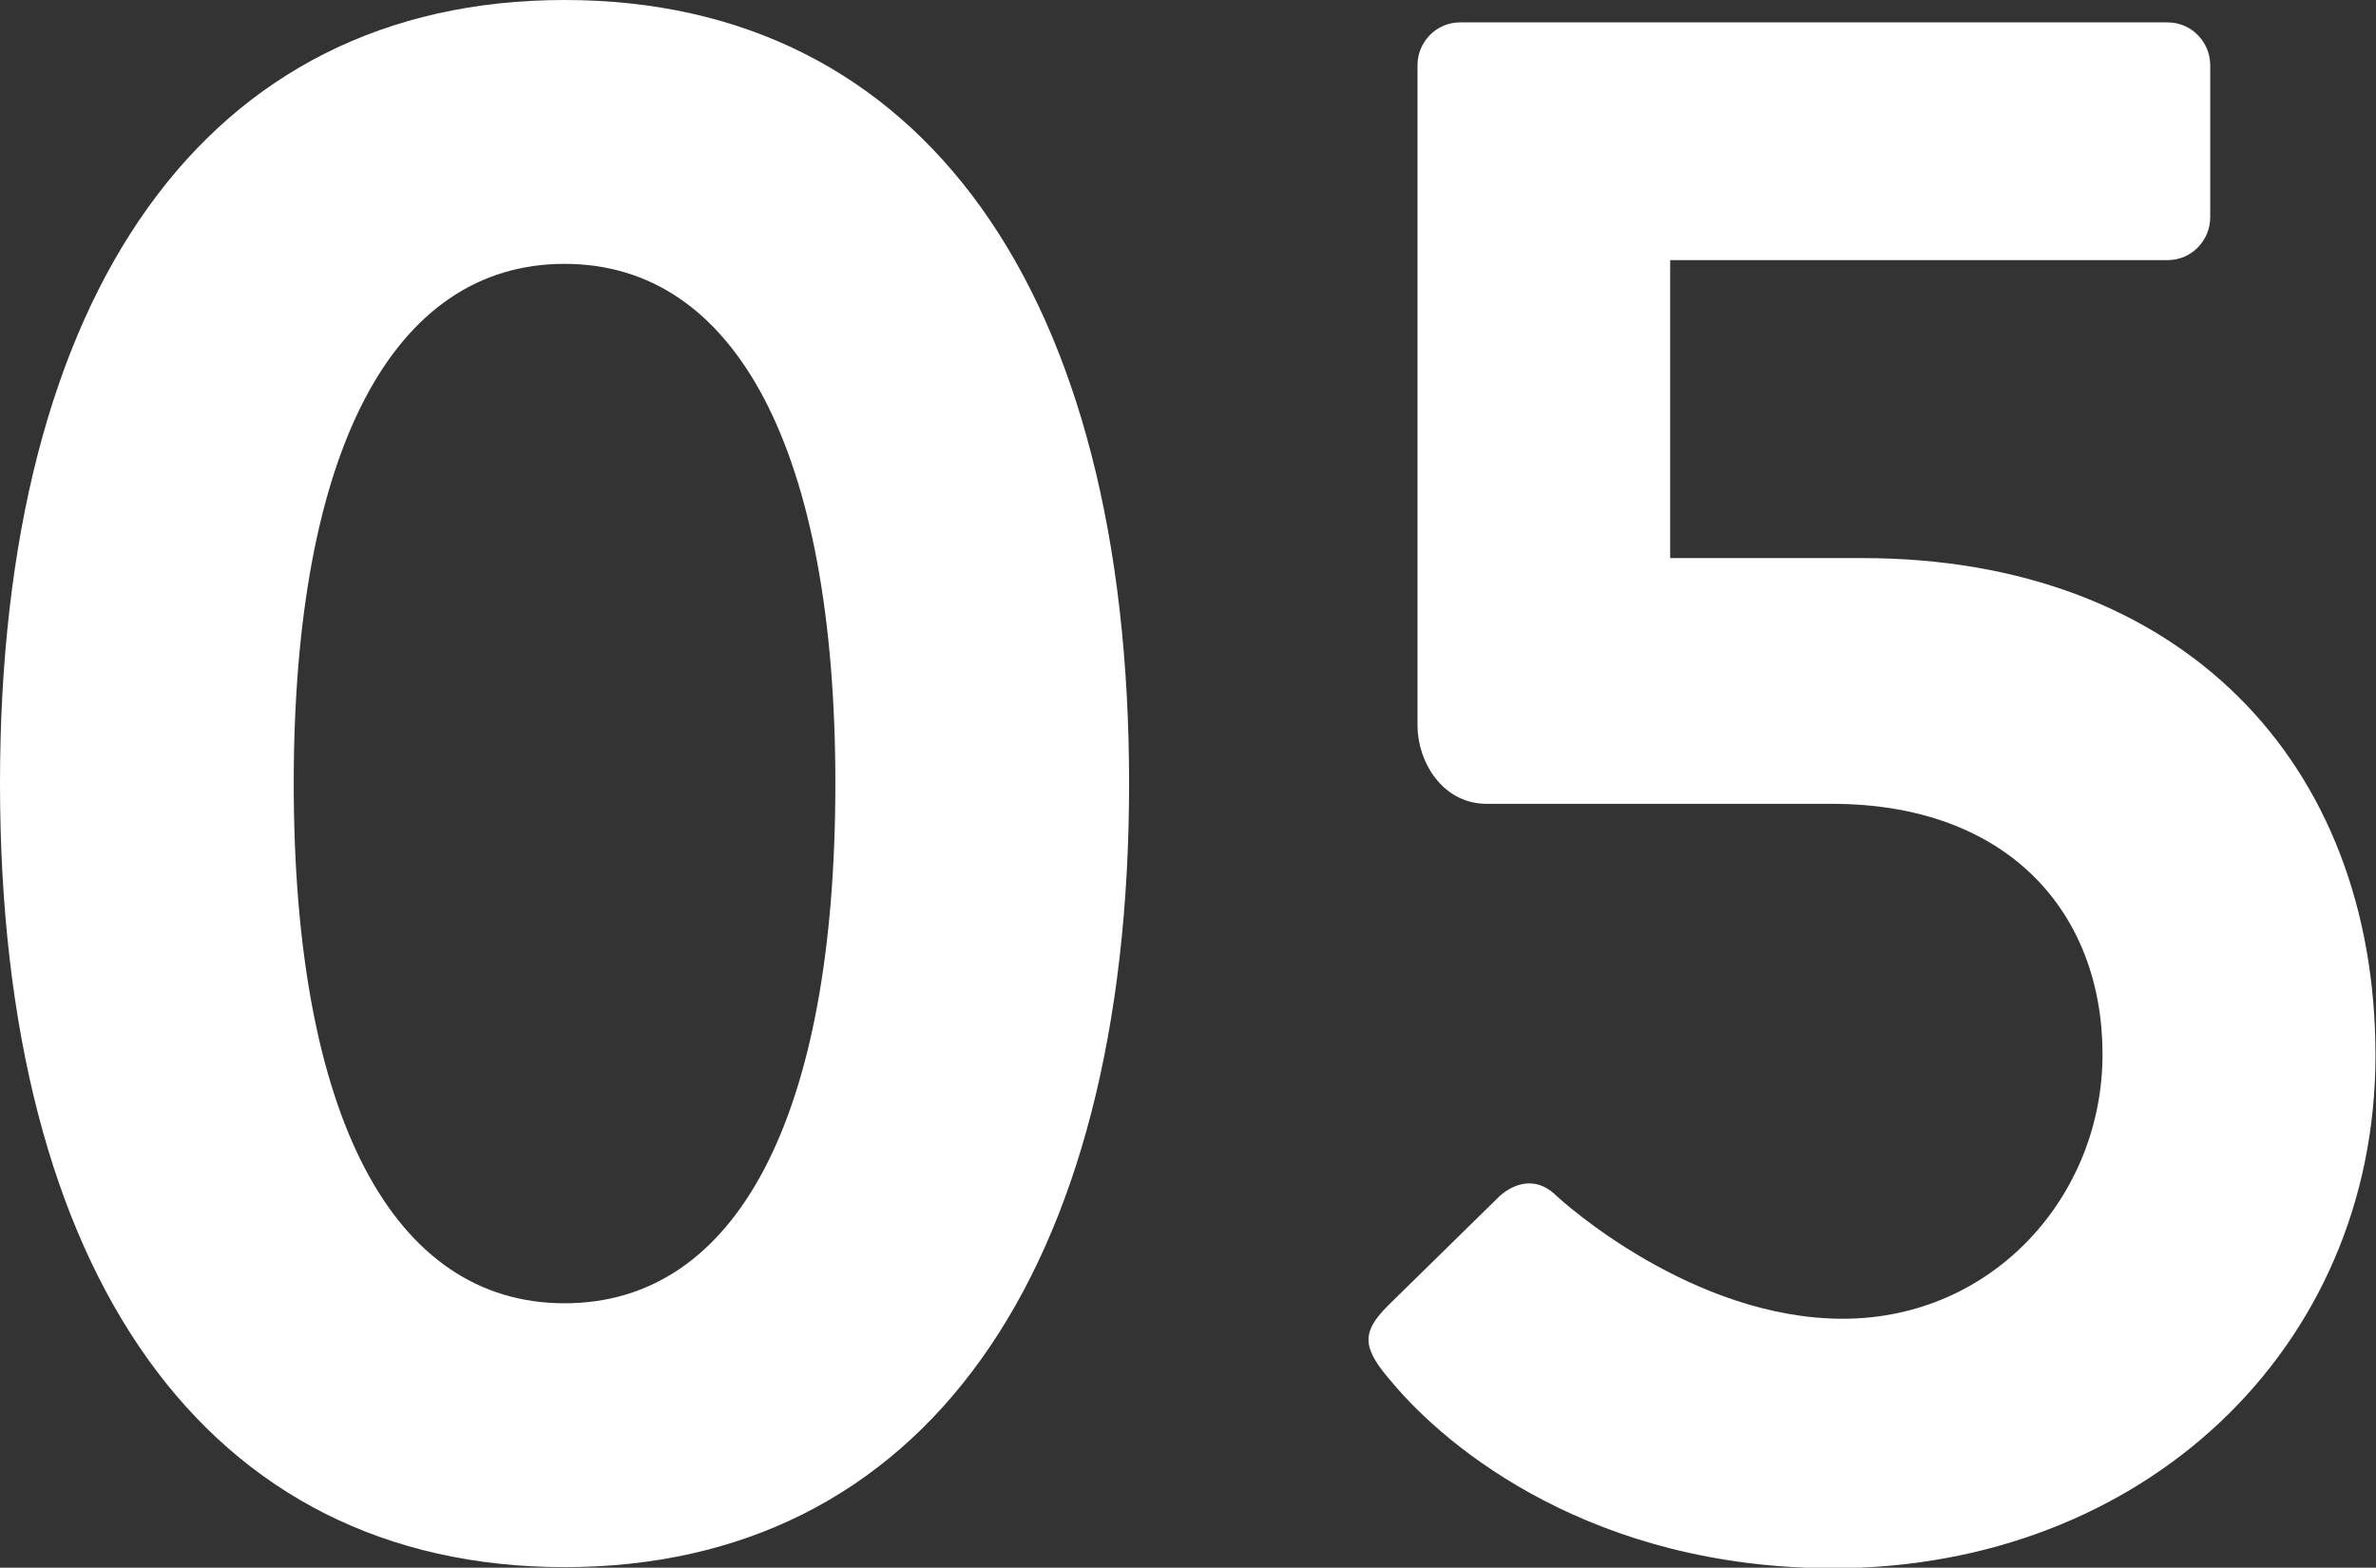
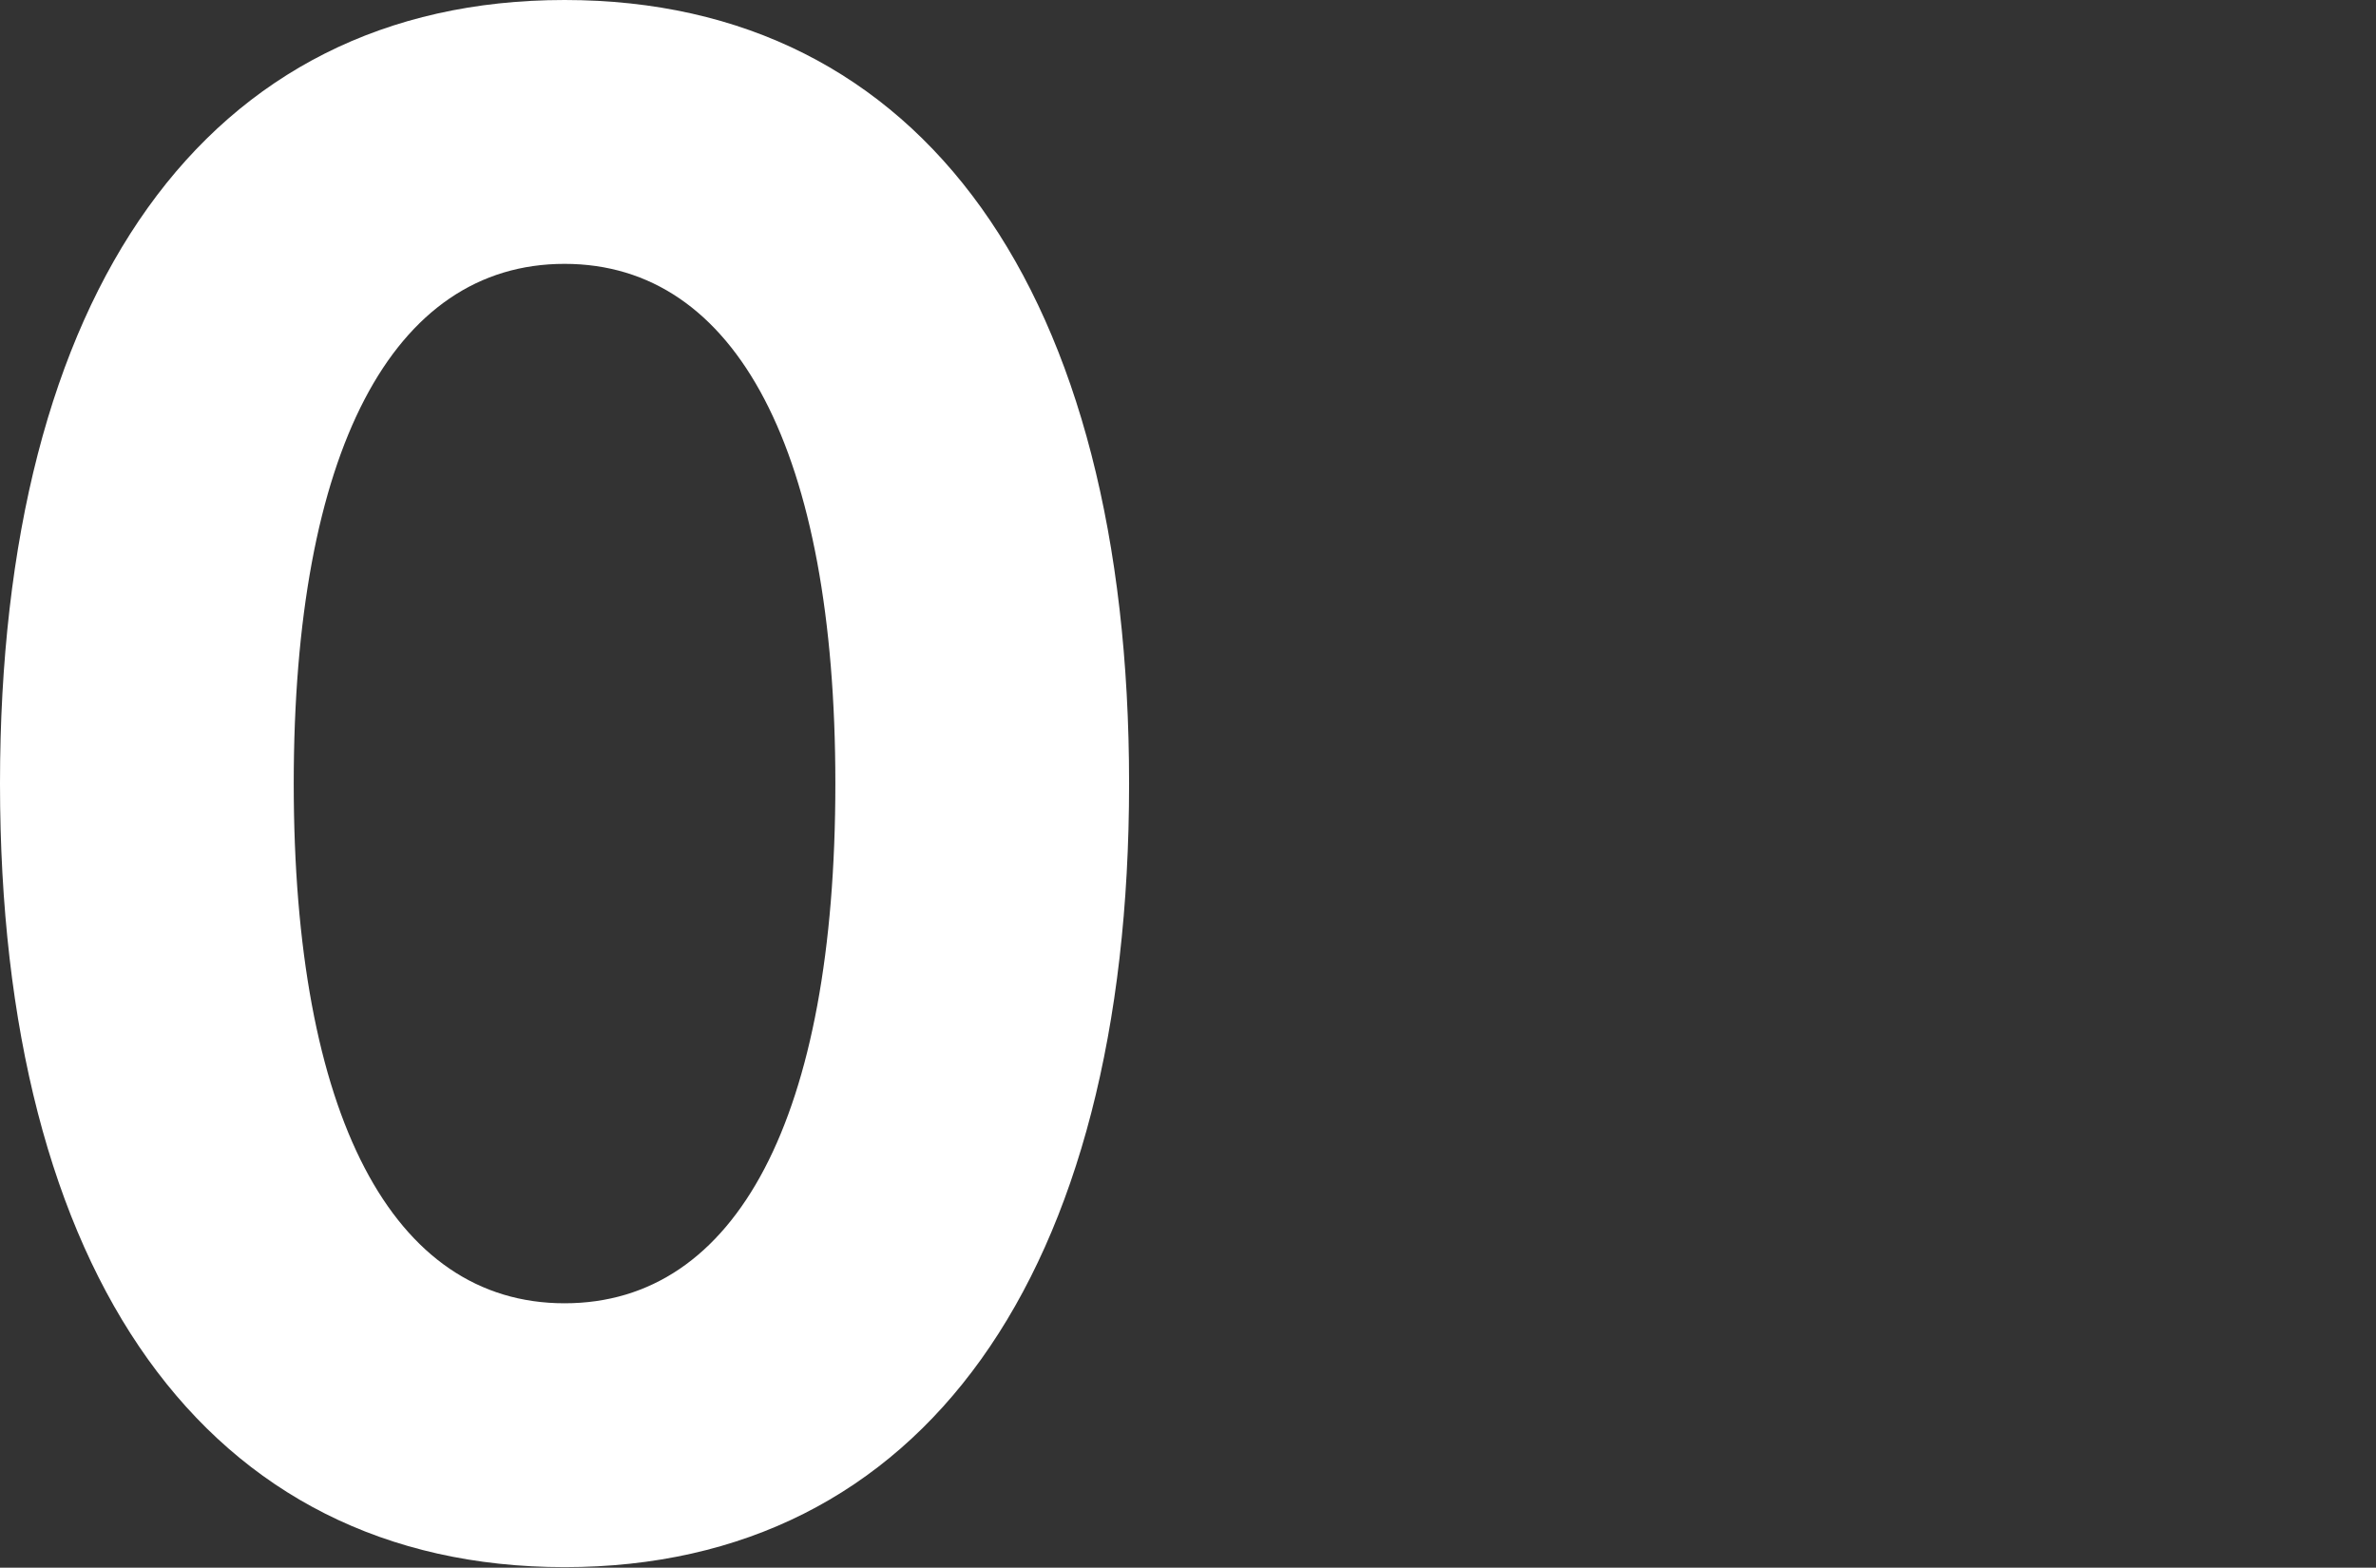
<svg xmlns="http://www.w3.org/2000/svg" id="Layer_2" data-name="Layer 2" viewBox="0 0 44.57 29.41">
  <rect x="0" y="0" width="44.57" height="29.41" fill="#333333" stroke="none" />
  <defs>
    <style>
      .cls-1 {
        fill: #fff;
        stroke-width: 0px;
      }
    </style>
  </defs>
  <g id="_コピー" data-name="コピー">
    <g>
      <path class="cls-1" d="m0,14.7C0,5.5,3.86,0,10.59,0s10.59,5.5,10.59,14.7-3.87,14.7-10.59,14.7S0,23.9,0,14.7Zm15.67,0c0-6.22-1.85-9.75-5.08-9.75s-5.08,3.53-5.08,9.75,1.85,9.75,5.08,9.75,5.08-3.49,5.08-9.75Z" />
-       <path class="cls-1" d="m26.04,24.49l2.1-2.06c.29-.25.67-.34,1.01-.04.17.17,2.6,2.35,5.42,2.35s4.87-2.31,4.87-4.96-1.76-4.7-5.08-4.7h-6.47c-.84,0-1.3-.8-1.3-1.47V1.22c0-.42.34-.8.8-.8h13.27c.46,0,.8.38.8.8v2.86c0,.42-.34.8-.8.8h-9.33v5.59h3.61c5.96,0,9.62,3.82,9.62,9.33s-4.37,9.62-10.17,9.62c-4.5,0-7.23-2.23-8.28-3.49-.55-.63-.59-.92-.08-1.43Z" />
    </g>
  </g>
</svg>